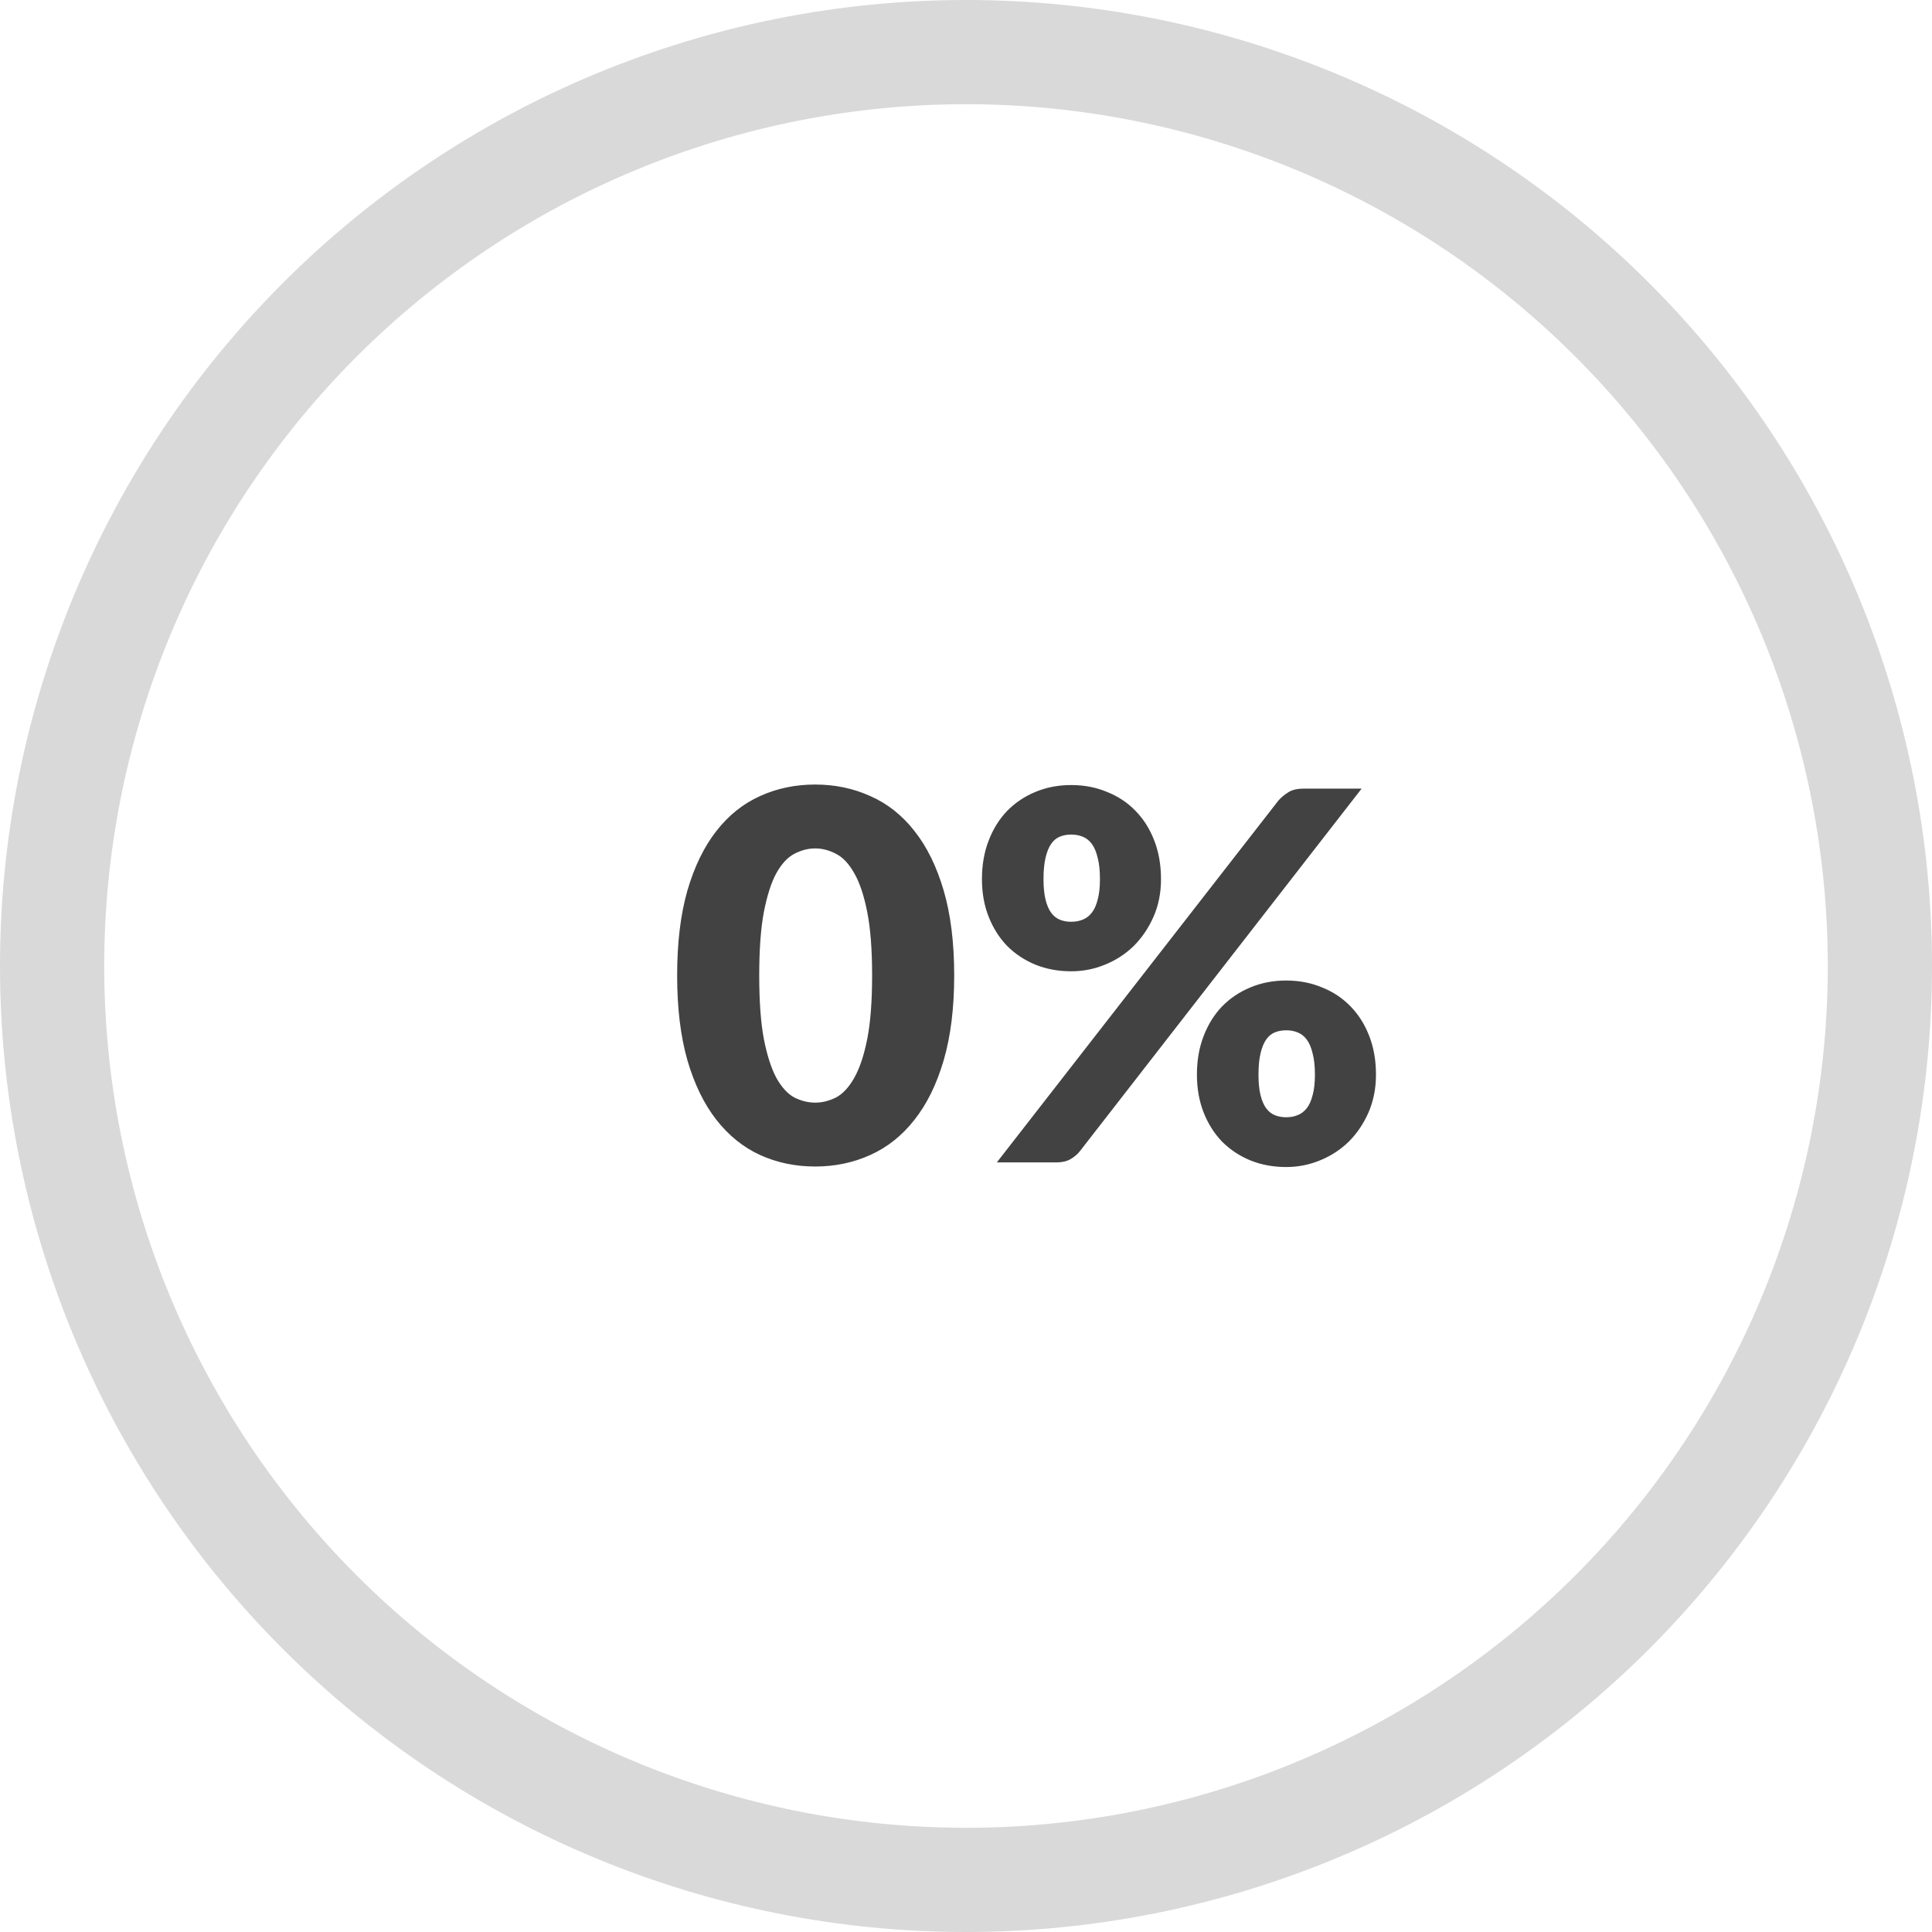
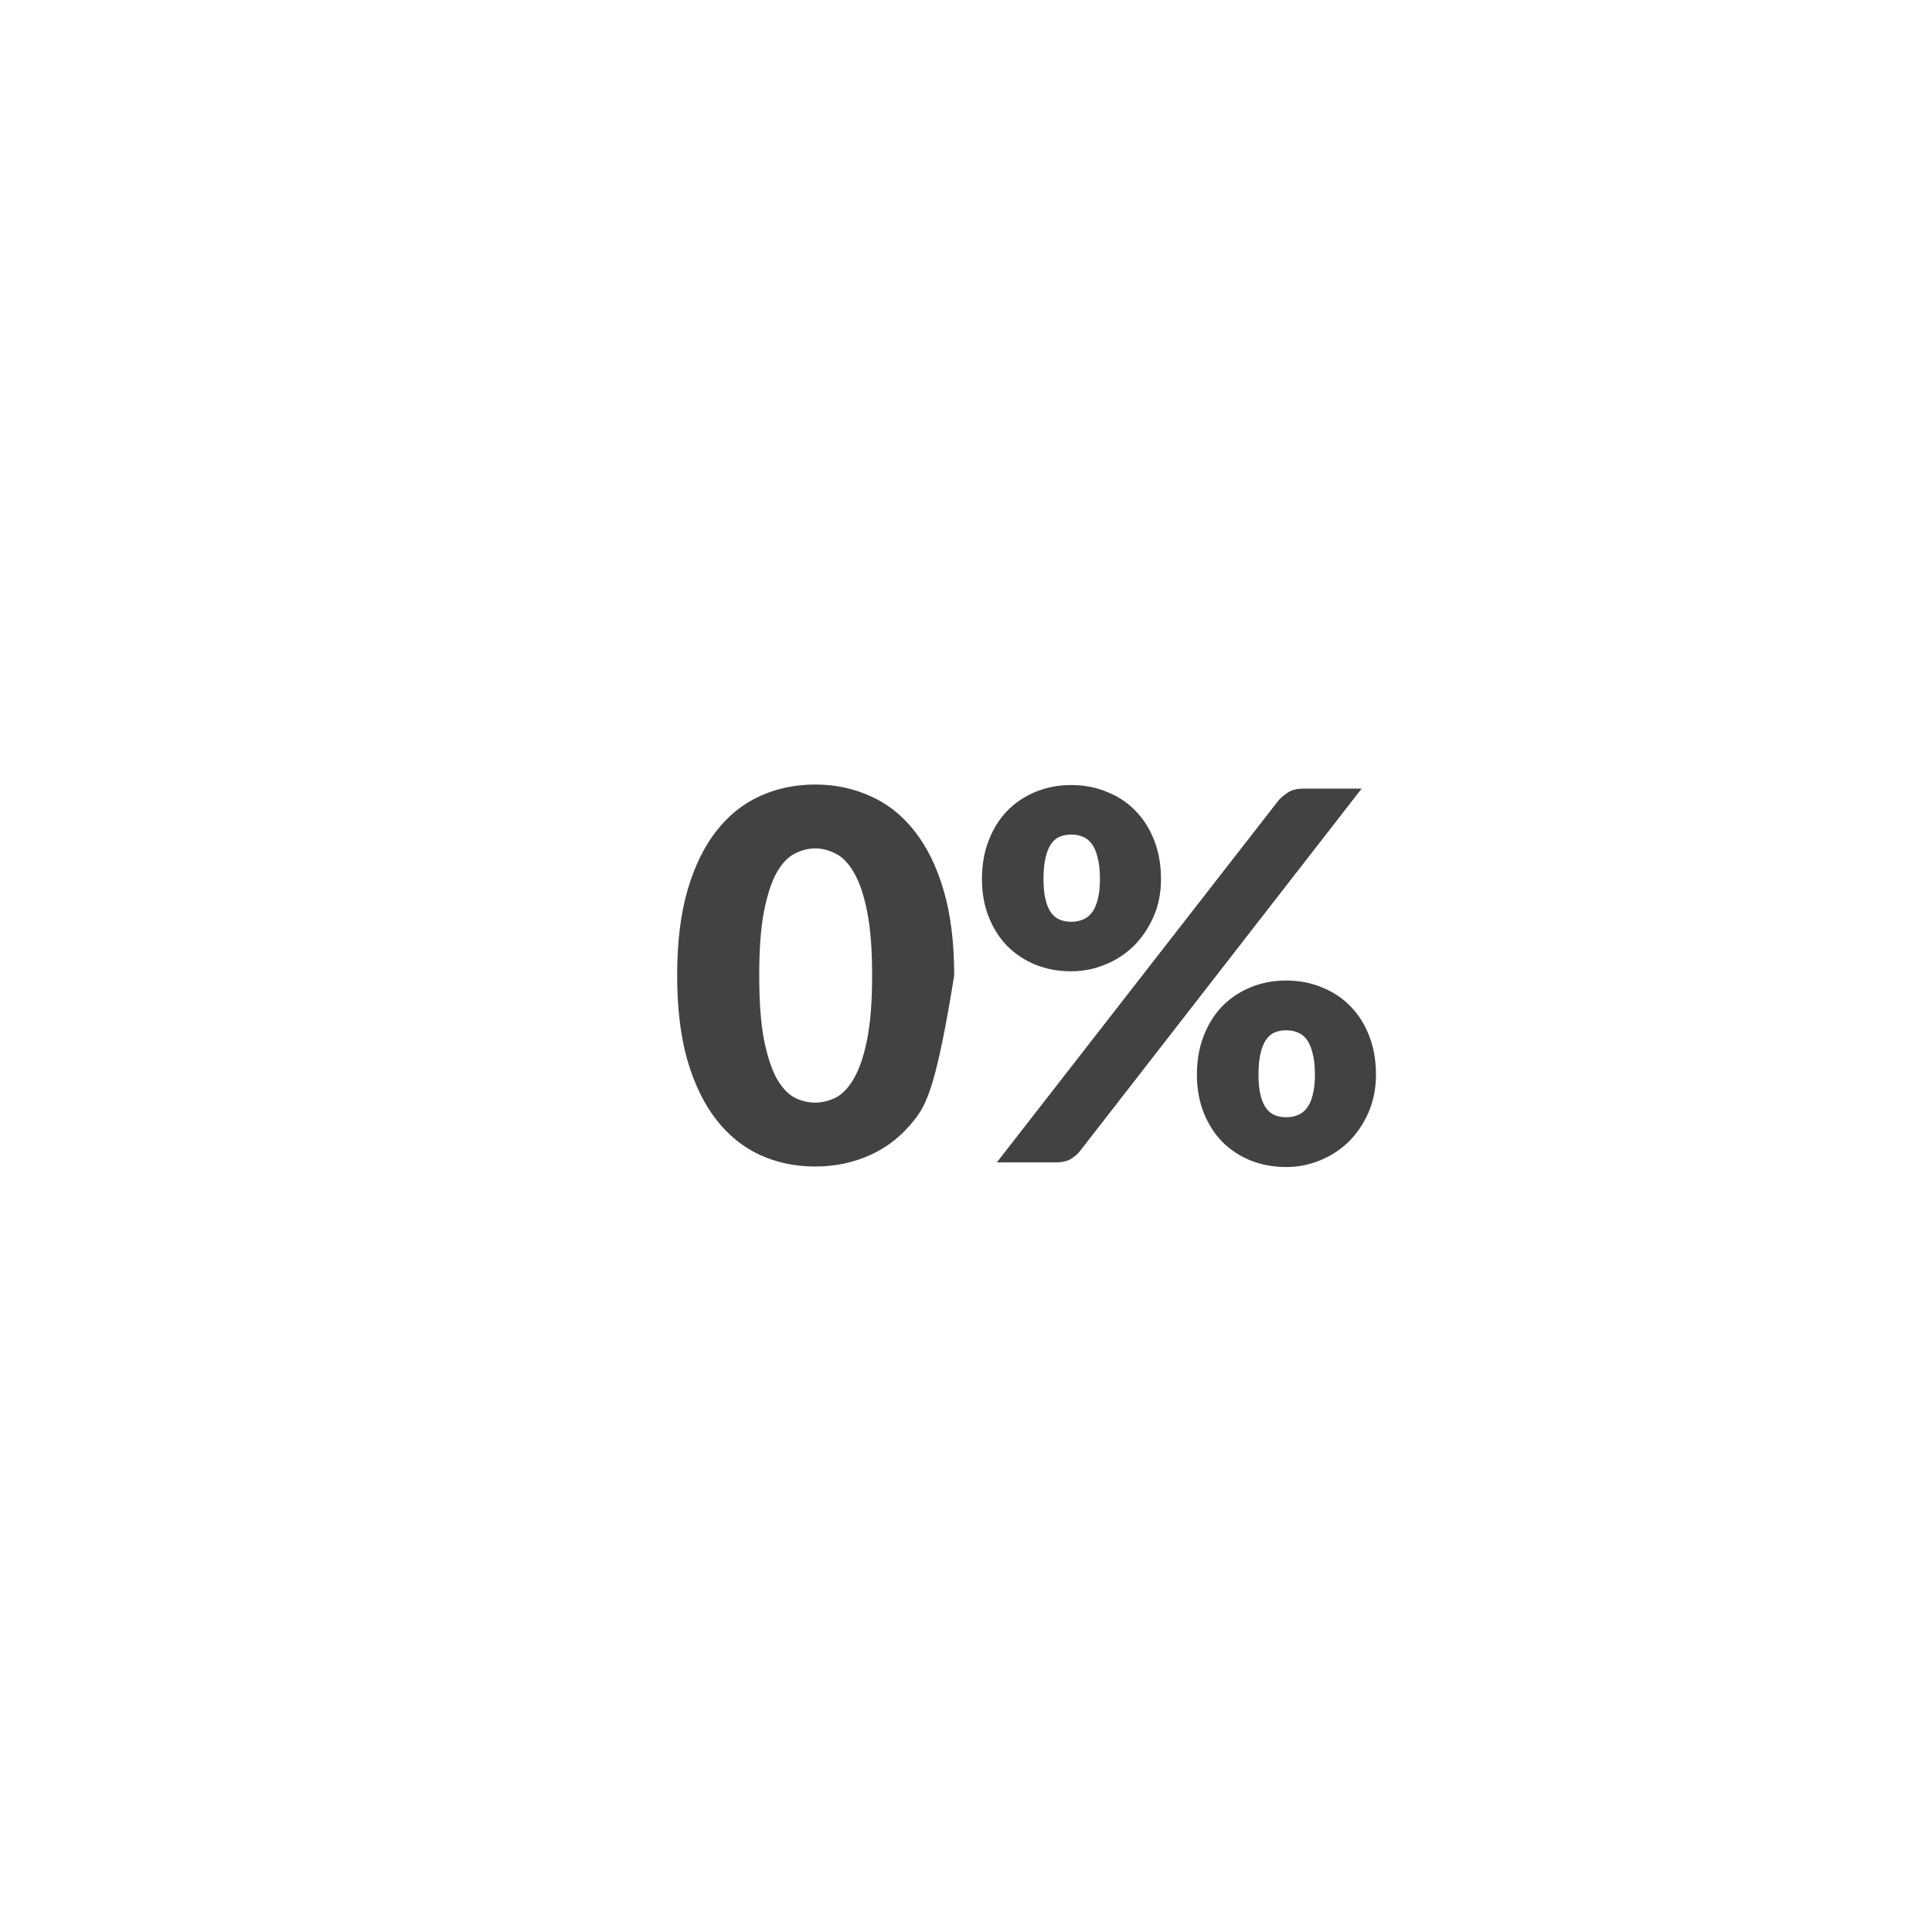
<svg xmlns="http://www.w3.org/2000/svg" width="241" height="241" viewBox="0 0 241 241" fill="none">
-   <path d="M120.5 6.5C135.471 6.5 150.295 9.449 164.126 15.178C177.957 20.907 190.524 29.304 201.11 39.89C211.696 50.476 220.093 63.043 225.822 76.874C231.551 90.705 234.5 105.529 234.5 120.5C234.5 135.471 231.551 150.295 225.822 164.126C220.093 177.957 211.696 190.524 201.11 201.11C190.524 211.696 177.957 220.093 164.126 225.822C150.295 231.551 135.471 234.5 120.5 234.5C105.529 234.5 90.705 231.551 76.874 225.822C63.043 220.093 50.476 211.696 39.89 201.11C29.304 190.524 20.907 177.957 15.178 164.126C9.449 150.295 6.5 135.471 6.5 120.5C6.5 105.529 9.449 90.705 15.178 76.874C20.907 63.043 29.304 50.476 39.89 39.89C50.476 29.304 63.043 20.907 76.874 15.178C90.705 9.449 105.529 6.5 120.5 6.5L120.5 6.5Z" stroke="#D9D9D9" stroke-width="13" stroke-linecap="round" stroke-linejoin="round" />
-   <path d="M119.028 121.672C119.028 125.747 118.59 129.277 117.715 132.264C116.841 135.251 115.625 137.725 114.068 139.688C112.532 141.651 110.697 143.112 108.564 144.072C106.452 145.032 104.158 145.512 101.684 145.512C99.209 145.512 96.915 145.032 94.803 144.072C92.713 143.112 90.9 141.651 89.364 139.688C87.828 137.725 86.622 135.251 85.748 132.264C84.894 129.277 84.468 125.747 84.468 121.672C84.468 117.597 84.894 114.067 85.748 111.08C86.622 108.093 87.828 105.619 89.364 103.656C90.9 101.693 92.713 100.243 94.803 99.304C96.915 98.344 99.209 97.864 101.684 97.864C104.158 97.864 106.452 98.344 108.564 99.304C110.697 100.243 112.532 101.693 114.068 103.656C115.625 105.619 116.841 108.093 117.715 111.08C118.59 114.067 119.028 117.597 119.028 121.672ZM108.788 121.672C108.788 118.451 108.585 115.816 108.18 113.768C107.774 111.699 107.23 110.077 106.548 108.904C105.886 107.731 105.129 106.931 104.276 106.504C103.422 106.056 102.558 105.832 101.684 105.832C100.809 105.832 99.945 106.056 99.091 106.504C98.26 106.931 97.513 107.731 96.852 108.904C96.212 110.077 95.689 111.699 95.284 113.768C94.9 115.816 94.707 118.451 94.707 121.672C94.707 124.915 94.9 127.56 95.284 129.608C95.689 131.656 96.212 133.277 96.852 134.472C97.513 135.645 98.26 136.456 99.091 136.904C99.945 137.331 100.809 137.544 101.684 137.544C102.558 137.544 103.422 137.331 104.276 136.904C105.129 136.456 105.886 135.645 106.548 134.472C107.23 133.277 107.774 131.656 108.18 129.608C108.585 127.56 108.788 124.915 108.788 121.672ZM144.825 109.672C144.825 111.379 144.515 112.936 143.897 114.344C143.278 115.752 142.457 116.968 141.433 117.992C140.409 118.995 139.214 119.773 137.849 120.328C136.505 120.883 135.097 121.16 133.625 121.16C132.003 121.16 130.51 120.883 129.145 120.328C127.801 119.773 126.627 118.995 125.625 117.992C124.643 116.968 123.875 115.752 123.321 114.344C122.766 112.936 122.489 111.379 122.489 109.672C122.489 107.901 122.766 106.301 123.321 104.872C123.875 103.421 124.643 102.184 125.625 101.16C126.627 100.136 127.801 99.347 129.145 98.792C130.51 98.216 132.003 97.928 133.625 97.928C135.246 97.928 136.739 98.216 138.105 98.792C139.491 99.347 140.675 100.136 141.657 101.16C142.659 102.184 143.438 103.421 143.993 104.872C144.547 106.301 144.825 107.901 144.825 109.672ZM137.208 109.672C137.208 108.584 137.113 107.688 136.921 106.984C136.75 106.259 136.505 105.683 136.185 105.256C135.865 104.829 135.481 104.531 135.033 104.36C134.606 104.189 134.137 104.104 133.625 104.104C133.113 104.104 132.643 104.189 132.217 104.36C131.79 104.531 131.427 104.829 131.129 105.256C130.83 105.683 130.595 106.259 130.425 106.984C130.254 107.688 130.169 108.584 130.169 109.672C130.169 110.696 130.254 111.549 130.425 112.232C130.595 112.915 130.83 113.459 131.129 113.864C131.427 114.269 131.79 114.557 132.217 114.728C132.643 114.899 133.113 114.984 133.625 114.984C134.137 114.984 134.606 114.899 135.033 114.728C135.481 114.557 135.865 114.269 136.185 113.864C136.505 113.459 136.75 112.915 136.921 112.232C137.113 111.549 137.208 110.696 137.208 109.672ZM159.481 99.848C159.801 99.485 160.195 99.155 160.665 98.856C161.134 98.536 161.785 98.376 162.617 98.376H169.849L134.713 143.592C134.393 143.997 133.987 144.339 133.497 144.616C133.027 144.872 132.451 145 131.769 145H124.345L159.481 99.848ZM171.641 134.056C171.641 135.763 171.331 137.331 170.713 138.76C170.094 140.168 169.273 141.384 168.249 142.408C167.225 143.411 166.03 144.189 164.665 144.744C163.321 145.299 161.913 145.576 160.441 145.576C158.819 145.576 157.326 145.299 155.961 144.744C154.617 144.189 153.443 143.411 152.441 142.408C151.459 141.384 150.691 140.168 150.137 138.76C149.582 137.331 149.305 135.763 149.305 134.056C149.305 132.285 149.582 130.685 150.137 129.256C150.691 127.805 151.459 126.568 152.441 125.544C153.443 124.52 154.617 123.731 155.961 123.176C157.326 122.6 158.819 122.312 160.441 122.312C162.062 122.312 163.555 122.6 164.921 123.176C166.307 123.731 167.491 124.52 168.473 125.544C169.475 126.568 170.254 127.805 170.809 129.256C171.363 130.685 171.641 132.285 171.641 134.056ZM164.025 134.056C164.025 132.989 163.929 132.104 163.737 131.4C163.566 130.675 163.321 130.099 163.001 129.672C162.681 129.245 162.297 128.947 161.849 128.776C161.422 128.605 160.953 128.52 160.441 128.52C159.929 128.52 159.459 128.605 159.033 128.776C158.606 128.947 158.243 129.245 157.944 129.672C157.646 130.099 157.411 130.675 157.241 131.4C157.07 132.104 156.985 132.989 156.985 134.056C156.985 135.08 157.07 135.933 157.241 136.616C157.411 137.299 157.646 137.843 157.944 138.248C158.243 138.653 158.606 138.941 159.033 139.112C159.459 139.283 159.929 139.368 160.441 139.368C160.953 139.368 161.422 139.283 161.849 139.112C162.297 138.941 162.681 138.653 163.001 138.248C163.321 137.843 163.566 137.299 163.737 136.616C163.929 135.933 164.025 135.08 164.025 134.056Z" fill="#424242" />
+   <path d="M119.028 121.672C116.841 135.251 115.625 137.725 114.068 139.688C112.532 141.651 110.697 143.112 108.564 144.072C106.452 145.032 104.158 145.512 101.684 145.512C99.209 145.512 96.915 145.032 94.803 144.072C92.713 143.112 90.9 141.651 89.364 139.688C87.828 137.725 86.622 135.251 85.748 132.264C84.894 129.277 84.468 125.747 84.468 121.672C84.468 117.597 84.894 114.067 85.748 111.08C86.622 108.093 87.828 105.619 89.364 103.656C90.9 101.693 92.713 100.243 94.803 99.304C96.915 98.344 99.209 97.864 101.684 97.864C104.158 97.864 106.452 98.344 108.564 99.304C110.697 100.243 112.532 101.693 114.068 103.656C115.625 105.619 116.841 108.093 117.715 111.08C118.59 114.067 119.028 117.597 119.028 121.672ZM108.788 121.672C108.788 118.451 108.585 115.816 108.18 113.768C107.774 111.699 107.23 110.077 106.548 108.904C105.886 107.731 105.129 106.931 104.276 106.504C103.422 106.056 102.558 105.832 101.684 105.832C100.809 105.832 99.945 106.056 99.091 106.504C98.26 106.931 97.513 107.731 96.852 108.904C96.212 110.077 95.689 111.699 95.284 113.768C94.9 115.816 94.707 118.451 94.707 121.672C94.707 124.915 94.9 127.56 95.284 129.608C95.689 131.656 96.212 133.277 96.852 134.472C97.513 135.645 98.26 136.456 99.091 136.904C99.945 137.331 100.809 137.544 101.684 137.544C102.558 137.544 103.422 137.331 104.276 136.904C105.129 136.456 105.886 135.645 106.548 134.472C107.23 133.277 107.774 131.656 108.18 129.608C108.585 127.56 108.788 124.915 108.788 121.672ZM144.825 109.672C144.825 111.379 144.515 112.936 143.897 114.344C143.278 115.752 142.457 116.968 141.433 117.992C140.409 118.995 139.214 119.773 137.849 120.328C136.505 120.883 135.097 121.16 133.625 121.16C132.003 121.16 130.51 120.883 129.145 120.328C127.801 119.773 126.627 118.995 125.625 117.992C124.643 116.968 123.875 115.752 123.321 114.344C122.766 112.936 122.489 111.379 122.489 109.672C122.489 107.901 122.766 106.301 123.321 104.872C123.875 103.421 124.643 102.184 125.625 101.16C126.627 100.136 127.801 99.347 129.145 98.792C130.51 98.216 132.003 97.928 133.625 97.928C135.246 97.928 136.739 98.216 138.105 98.792C139.491 99.347 140.675 100.136 141.657 101.16C142.659 102.184 143.438 103.421 143.993 104.872C144.547 106.301 144.825 107.901 144.825 109.672ZM137.208 109.672C137.208 108.584 137.113 107.688 136.921 106.984C136.75 106.259 136.505 105.683 136.185 105.256C135.865 104.829 135.481 104.531 135.033 104.36C134.606 104.189 134.137 104.104 133.625 104.104C133.113 104.104 132.643 104.189 132.217 104.36C131.79 104.531 131.427 104.829 131.129 105.256C130.83 105.683 130.595 106.259 130.425 106.984C130.254 107.688 130.169 108.584 130.169 109.672C130.169 110.696 130.254 111.549 130.425 112.232C130.595 112.915 130.83 113.459 131.129 113.864C131.427 114.269 131.79 114.557 132.217 114.728C132.643 114.899 133.113 114.984 133.625 114.984C134.137 114.984 134.606 114.899 135.033 114.728C135.481 114.557 135.865 114.269 136.185 113.864C136.505 113.459 136.75 112.915 136.921 112.232C137.113 111.549 137.208 110.696 137.208 109.672ZM159.481 99.848C159.801 99.485 160.195 99.155 160.665 98.856C161.134 98.536 161.785 98.376 162.617 98.376H169.849L134.713 143.592C134.393 143.997 133.987 144.339 133.497 144.616C133.027 144.872 132.451 145 131.769 145H124.345L159.481 99.848ZM171.641 134.056C171.641 135.763 171.331 137.331 170.713 138.76C170.094 140.168 169.273 141.384 168.249 142.408C167.225 143.411 166.03 144.189 164.665 144.744C163.321 145.299 161.913 145.576 160.441 145.576C158.819 145.576 157.326 145.299 155.961 144.744C154.617 144.189 153.443 143.411 152.441 142.408C151.459 141.384 150.691 140.168 150.137 138.76C149.582 137.331 149.305 135.763 149.305 134.056C149.305 132.285 149.582 130.685 150.137 129.256C150.691 127.805 151.459 126.568 152.441 125.544C153.443 124.52 154.617 123.731 155.961 123.176C157.326 122.6 158.819 122.312 160.441 122.312C162.062 122.312 163.555 122.6 164.921 123.176C166.307 123.731 167.491 124.52 168.473 125.544C169.475 126.568 170.254 127.805 170.809 129.256C171.363 130.685 171.641 132.285 171.641 134.056ZM164.025 134.056C164.025 132.989 163.929 132.104 163.737 131.4C163.566 130.675 163.321 130.099 163.001 129.672C162.681 129.245 162.297 128.947 161.849 128.776C161.422 128.605 160.953 128.52 160.441 128.52C159.929 128.52 159.459 128.605 159.033 128.776C158.606 128.947 158.243 129.245 157.944 129.672C157.646 130.099 157.411 130.675 157.241 131.4C157.07 132.104 156.985 132.989 156.985 134.056C156.985 135.08 157.07 135.933 157.241 136.616C157.411 137.299 157.646 137.843 157.944 138.248C158.243 138.653 158.606 138.941 159.033 139.112C159.459 139.283 159.929 139.368 160.441 139.368C160.953 139.368 161.422 139.283 161.849 139.112C162.297 138.941 162.681 138.653 163.001 138.248C163.321 137.843 163.566 137.299 163.737 136.616C163.929 135.933 164.025 135.08 164.025 134.056Z" fill="#424242" />
</svg>